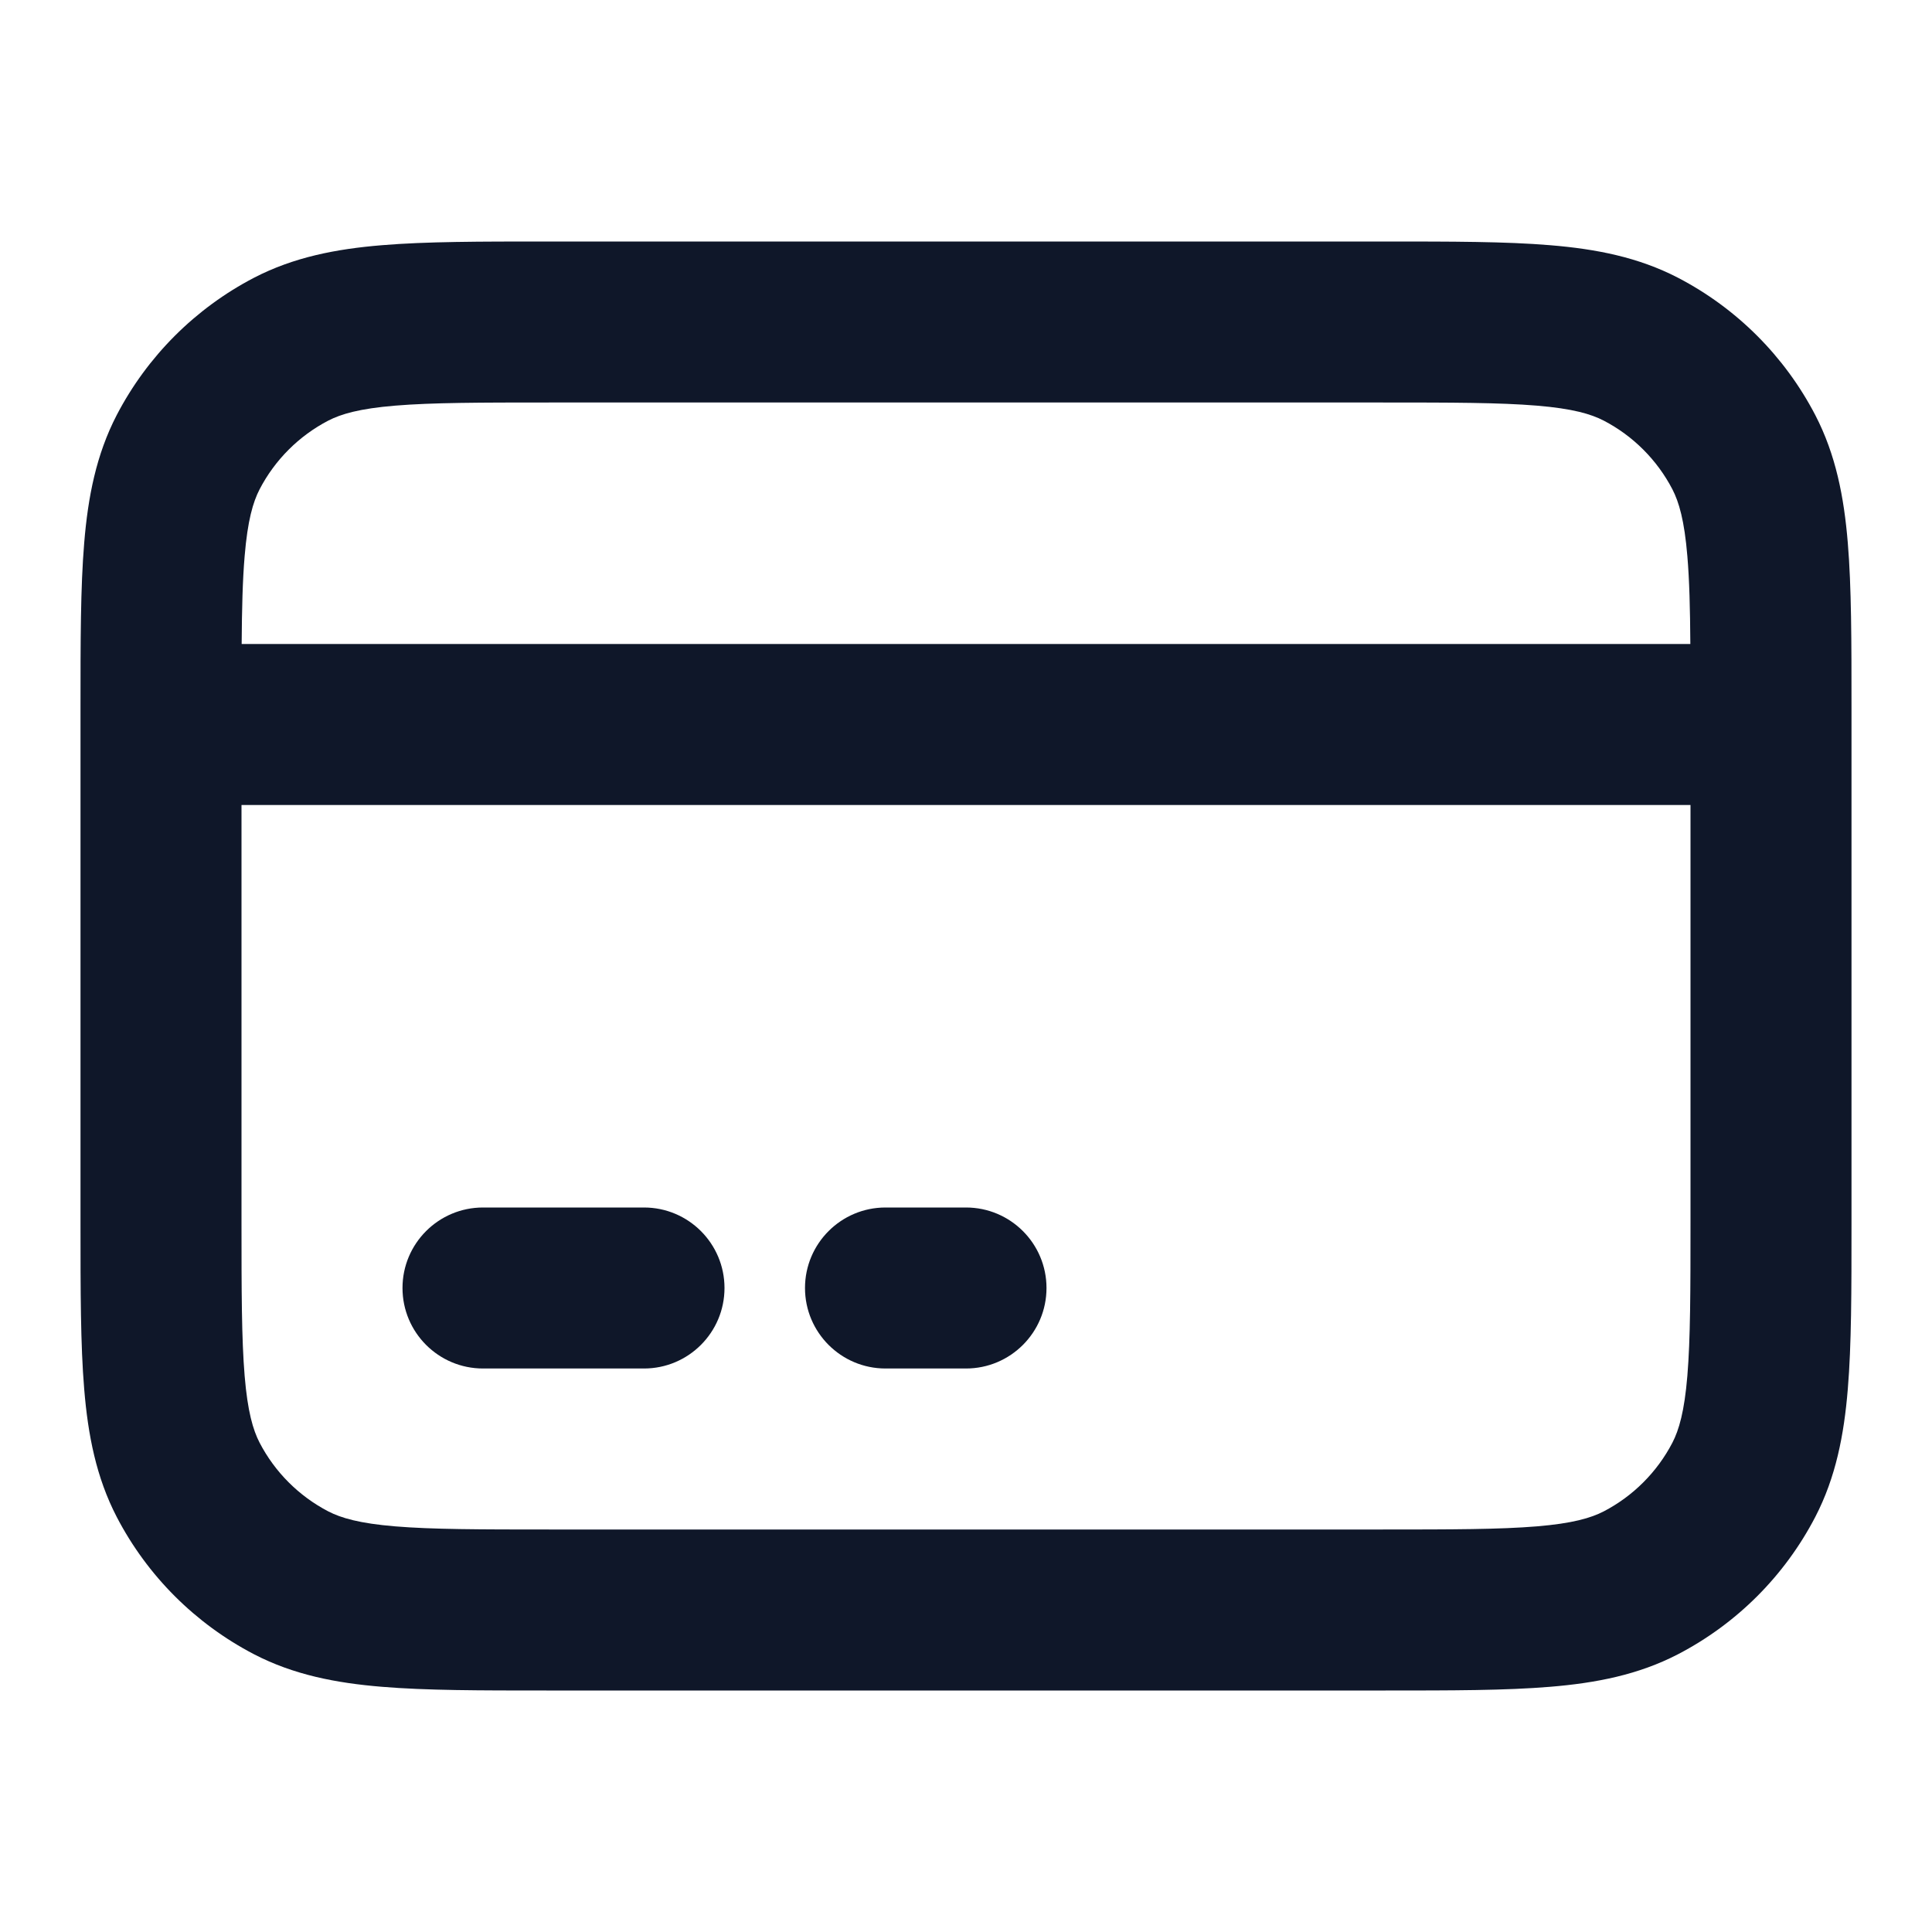
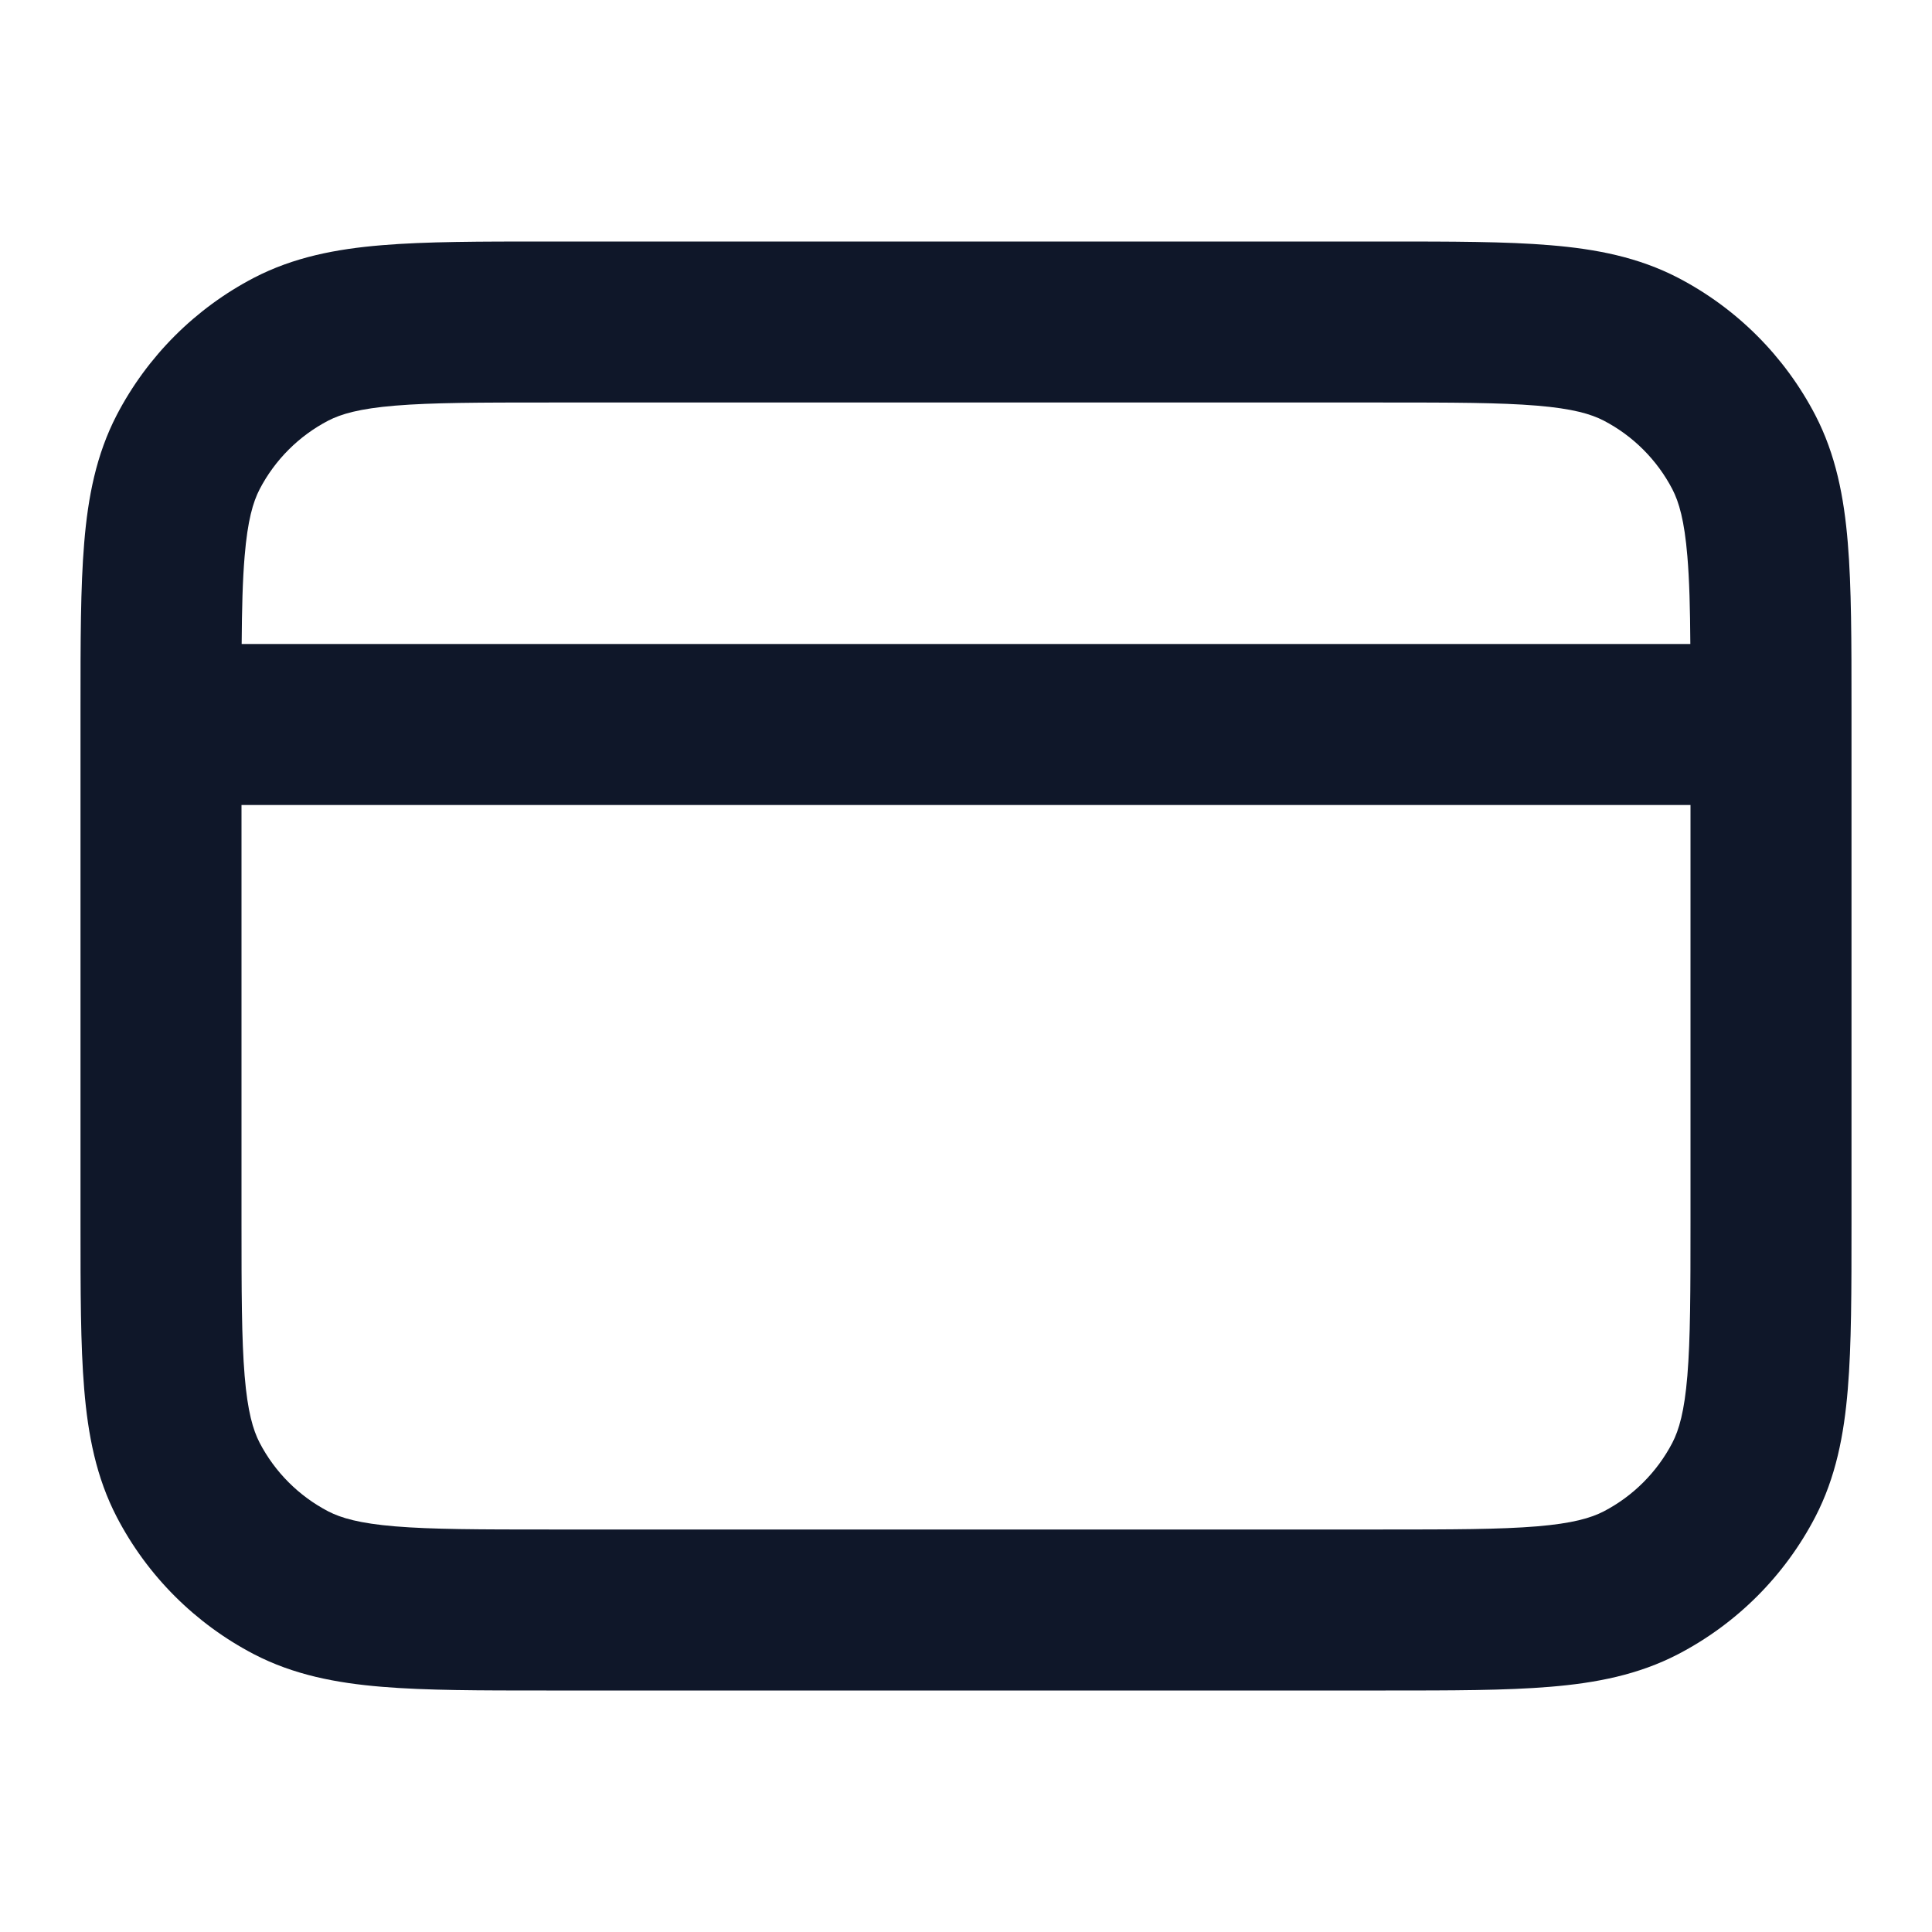
<svg xmlns="http://www.w3.org/2000/svg" width="800px" height="800px" viewBox="0 0 24 24" fill="none">
-   <path d="M5 16C5 15.448 5.448 15 6 15H8C8.552 15 9 15.448 9 16C9 16.552 8.552 17 8 17H6C5.448 17 5 16.552 5 16Z" fill="#0F1729" />
-   <path d="M11 15C10.448 15 10 15.448 10 16C10 16.552 10.448 17 11 17H12C12.552 17 13 16.552 13 16C13 15.448 12.552 15 12 15H11Z" fill="#0F1729" />
  <path fill-rule="evenodd" clip-rule="evenodd" d="M6.788 3C5.969 3 5.294 3 4.744 3.046C4.173 3.093 3.648 3.195 3.156 3.45C2.426 3.83 1.83 4.426 1.45 5.156C1.195 5.648 1.093 6.173 1.046 6.744C1 7.294 1 7.969 1 8.788V15.212C1 16.03 1 16.706 1.046 17.256C1.093 17.827 1.195 18.352 1.45 18.844C1.83 19.575 2.426 20.17 3.156 20.55C3.648 20.805 4.173 20.907 4.744 20.954C5.294 21 5.969 21 6.788 21H17.212C18.03 21 18.706 21 19.256 20.954C19.827 20.907 20.352 20.805 20.844 20.55C21.575 20.17 22.17 19.575 22.55 18.844C22.805 18.352 22.907 17.827 22.954 17.256C23 16.706 23 16.03 23 15.212V8.788C23 7.969 23 7.294 22.954 6.744C22.907 6.173 22.805 5.648 22.55 5.156C22.17 4.426 21.575 3.83 20.844 3.45C20.352 3.195 19.827 3.093 19.256 3.046C18.706 3 18.03 3 17.212 3H6.788ZM4.078 5.225C4.237 5.143 4.464 5.076 4.909 5.039C5.367 5.001 5.959 5 6.83 5H17.17C18.041 5 18.633 5.001 19.091 5.039C19.536 5.076 19.763 5.143 19.922 5.225C20.287 5.415 20.585 5.713 20.775 6.078C20.857 6.237 20.924 6.464 20.961 6.909C20.986 7.204 20.995 7.555 20.998 8H3.002C3.005 7.555 3.014 7.204 3.039 6.909C3.076 6.464 3.143 6.237 3.225 6.078C3.415 5.713 3.713 5.415 4.078 5.225ZM3 10V15.17C3 16.041 3.001 16.633 3.039 17.091C3.076 17.536 3.143 17.763 3.225 17.922C3.415 18.287 3.713 18.585 4.078 18.775C4.237 18.857 4.464 18.924 4.909 18.961C5.367 18.999 5.959 19 6.83 19H17.17C18.041 19 18.633 18.999 19.091 18.961C19.536 18.924 19.763 18.857 19.922 18.775C20.287 18.585 20.585 18.287 20.775 17.922C20.857 17.763 20.924 17.536 20.961 17.091C20.999 16.633 21 16.041 21 15.17V10H3Z" fill="#0F1729" />
</svg>